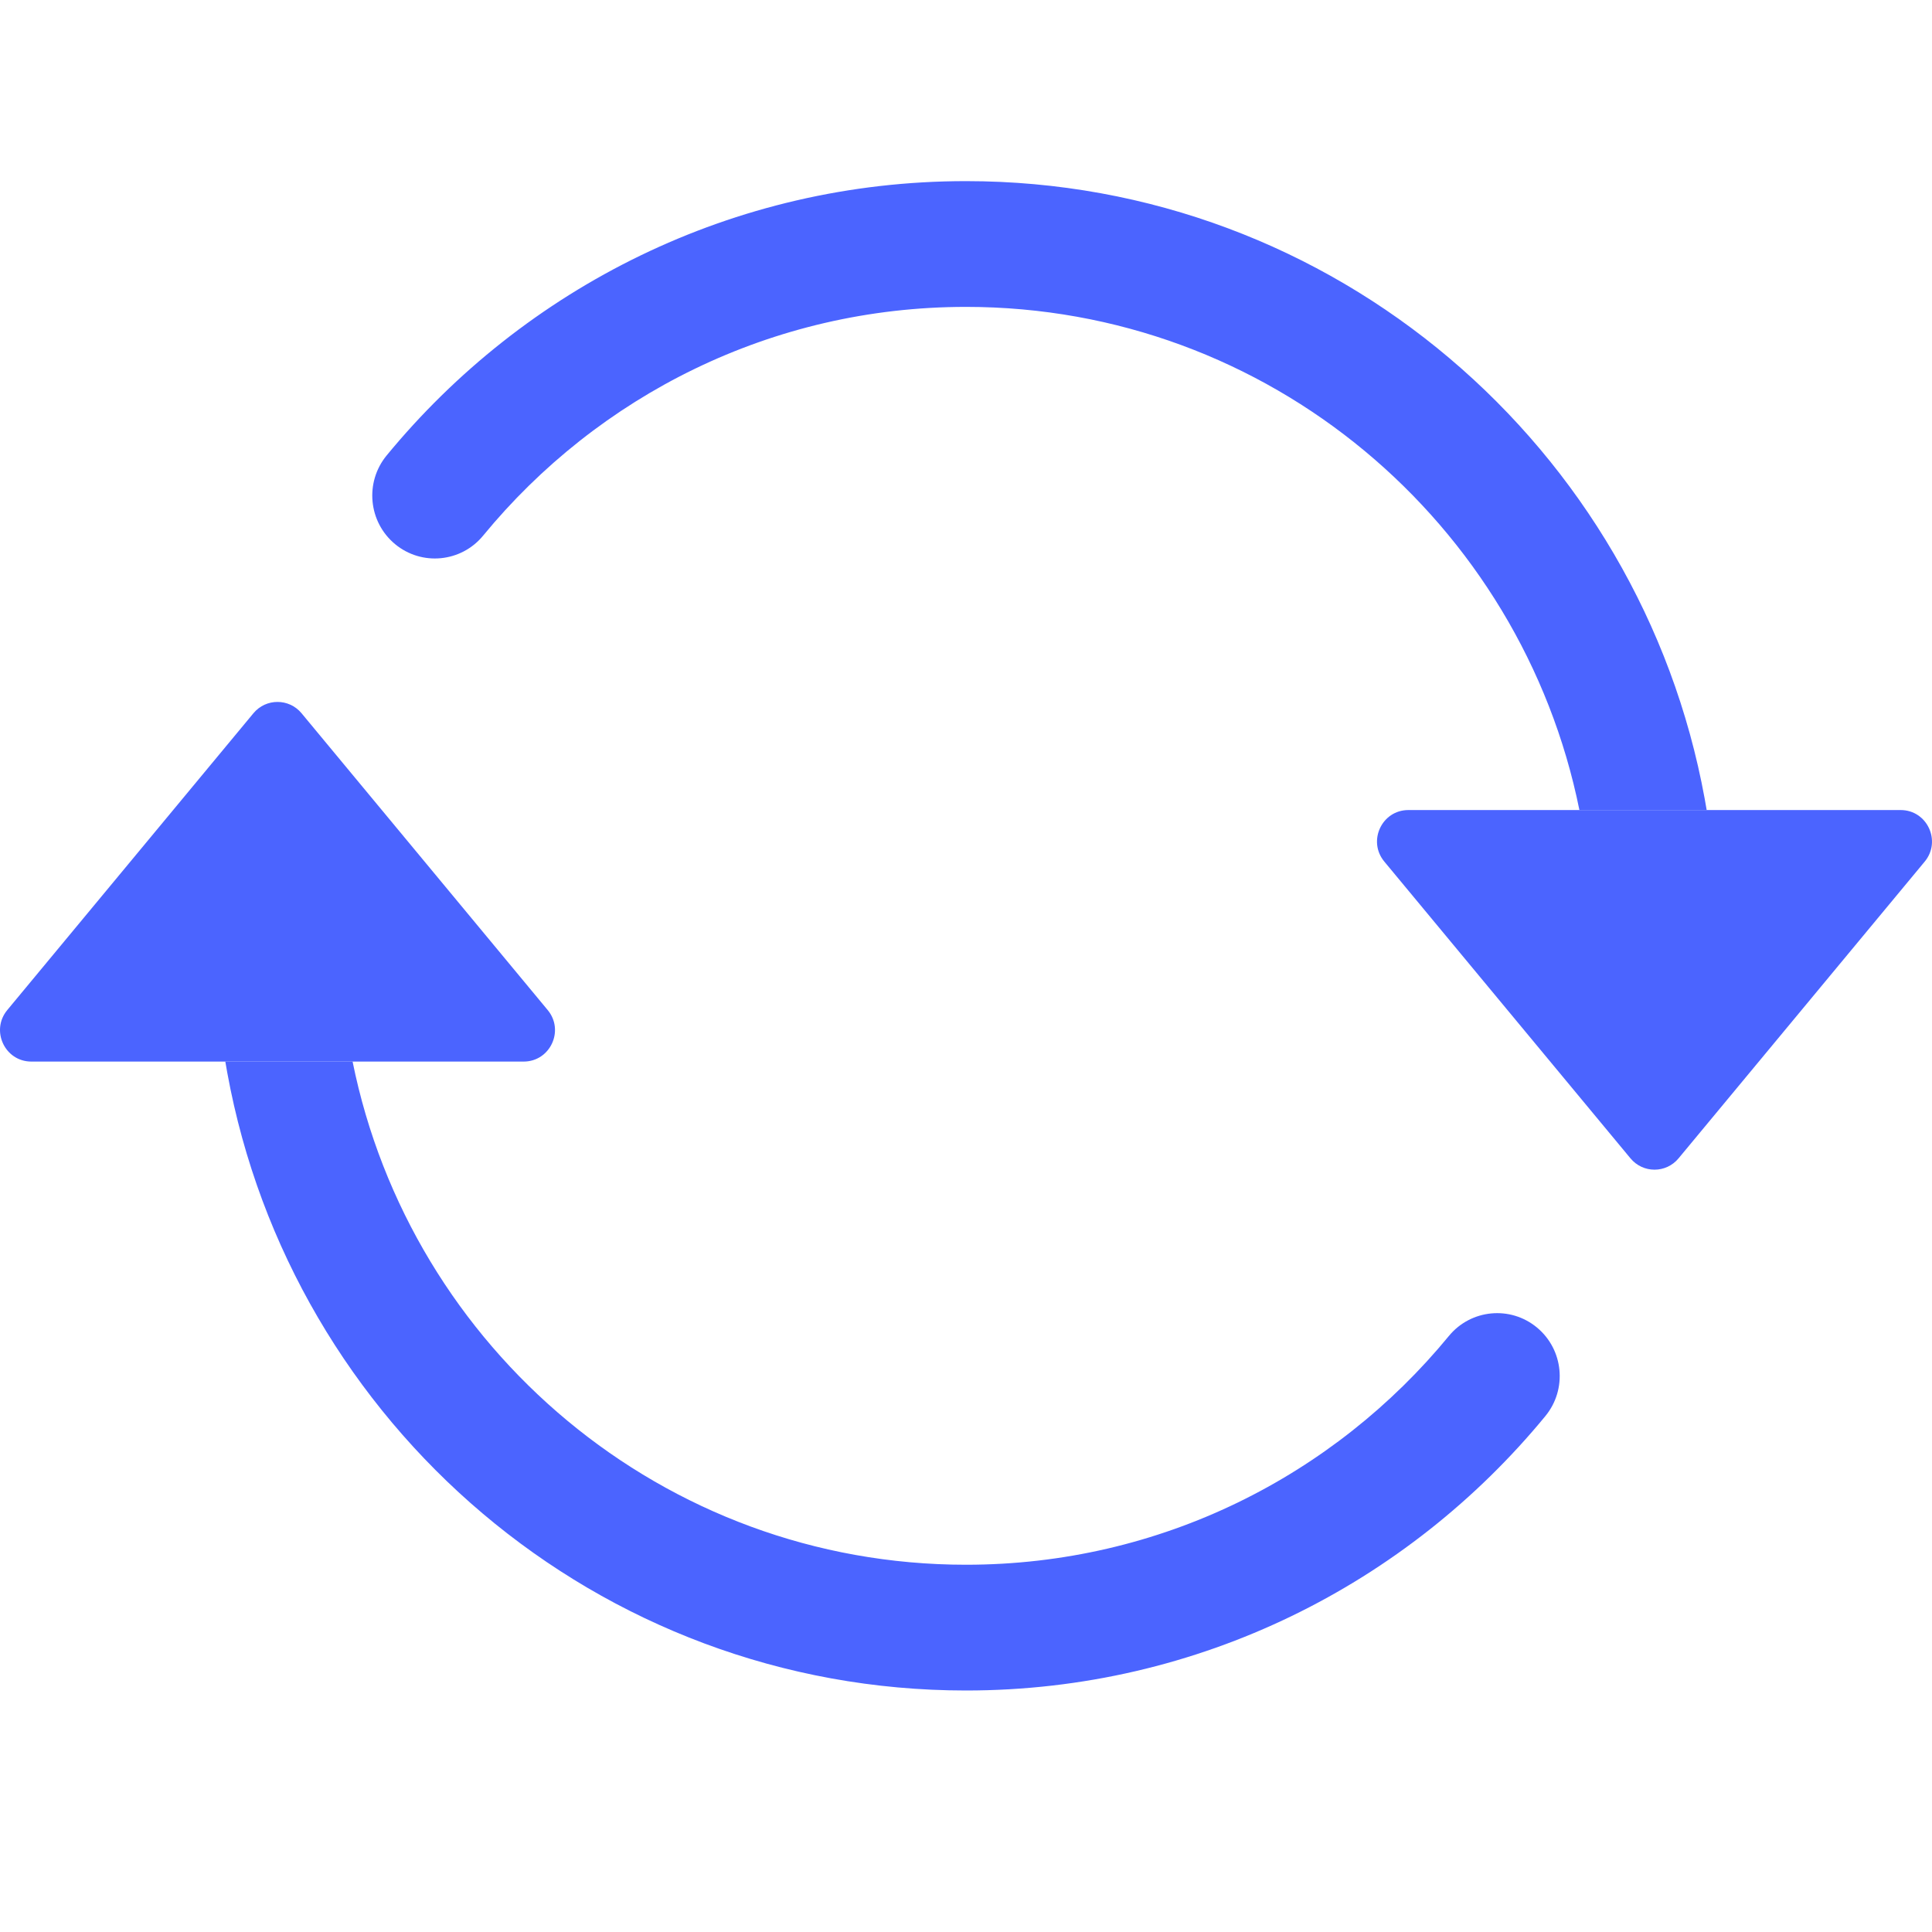
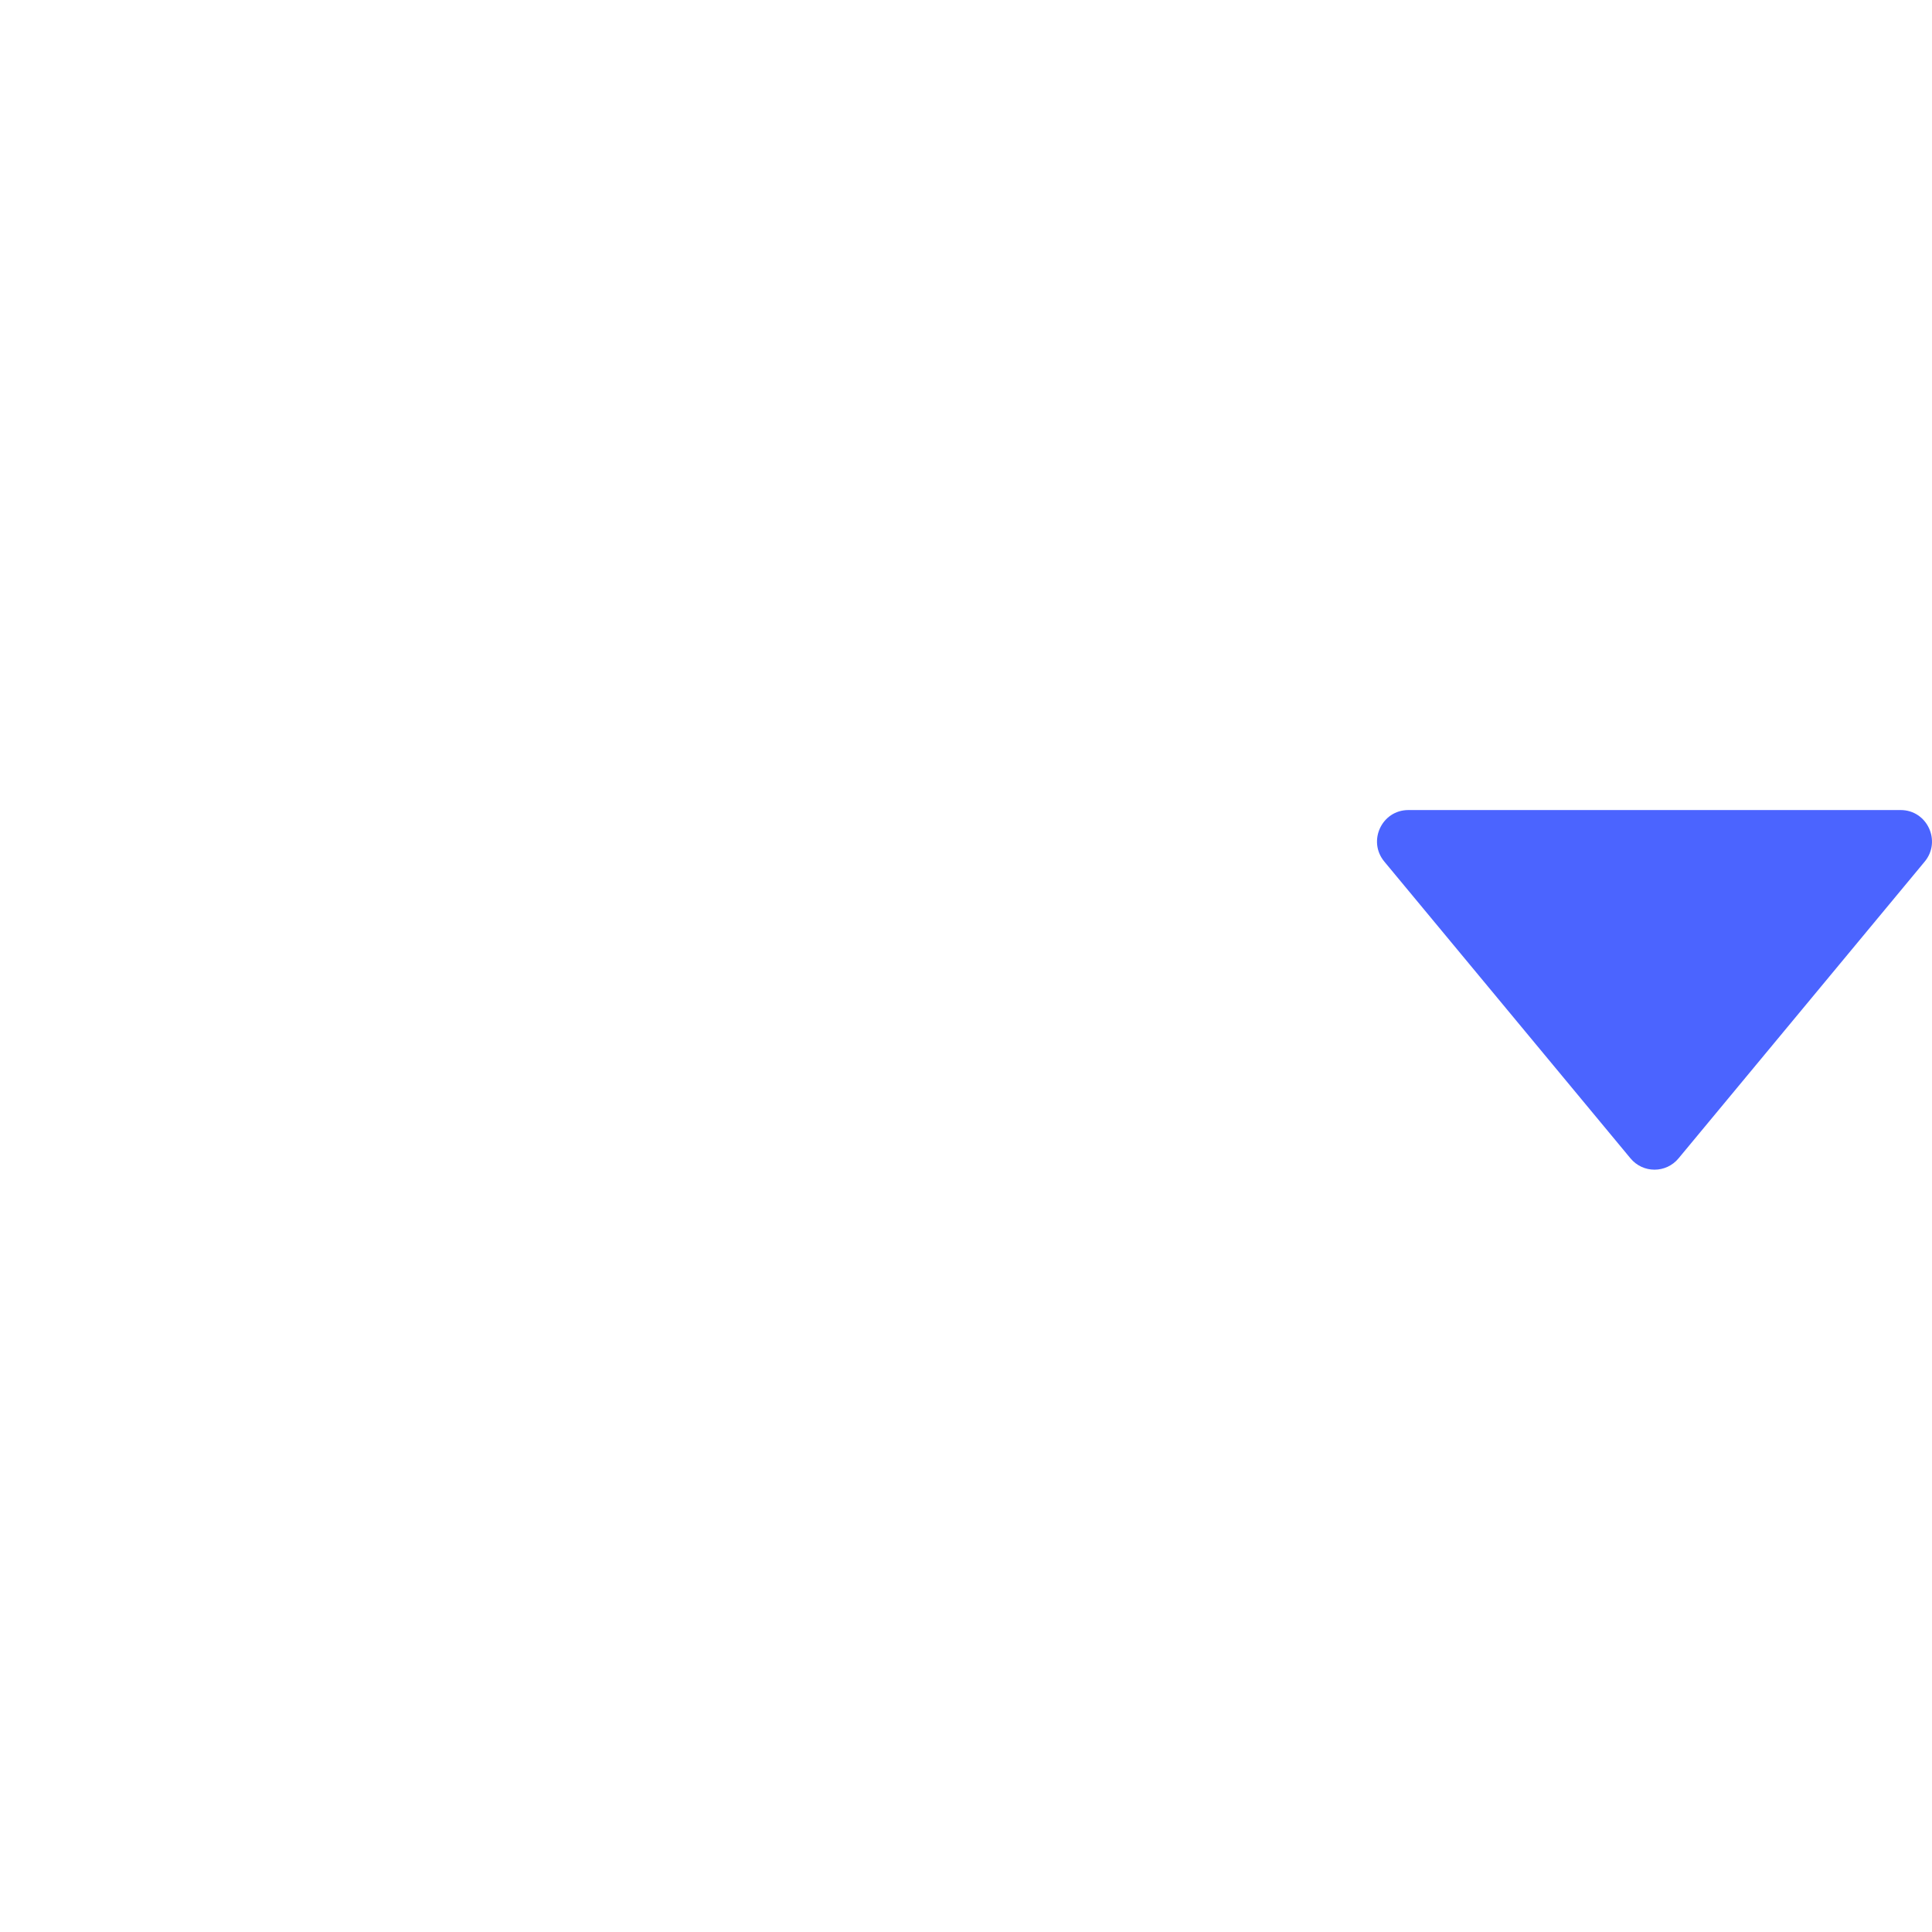
<svg xmlns="http://www.w3.org/2000/svg" width="32" height="32" viewBox="0 0 32 32" fill="none">
  <path d="M23.327 13.417H31.481C31.92 13.417 32.16 13.932 31.879 14.271L27.802 19.186C27.595 19.436 27.213 19.436 27.006 19.186L22.929 14.271C22.647 13.932 22.887 13.417 23.327 13.417Z" fill="#4B64FF" />
-   <path d="M0.519 17.583H8.673C9.113 17.583 9.353 17.068 9.071 16.729L4.994 11.813C4.787 11.564 4.405 11.564 4.198 11.813L0.121 16.729C-0.16 17.068 0.08 17.583 0.519 17.583Z" fill="#4B64FF" />
-   <path fill-rule="evenodd" clip-rule="evenodd" d="M16 5.083C12.781 5.083 9.905 6.556 8.002 8.872C7.638 9.315 6.984 9.378 6.543 9.012C6.101 8.645 6.039 7.989 6.403 7.545C8.684 4.771 12.136 3 16 3C22.099 3 27.172 7.409 28.235 13.229C28.247 13.291 28.258 13.354 28.268 13.417H26.16C25.2 8.662 21.015 5.083 16 5.083ZM5.84 17.583C6.8 22.338 10.985 25.917 16 25.917C19.219 25.917 22.095 24.444 23.998 22.128C24.362 21.685 25.016 21.622 25.457 21.988C25.899 22.355 25.961 23.011 25.596 23.455C23.316 26.229 19.864 28 16 28C9.901 28 4.828 23.591 3.765 17.771C3.753 17.709 3.742 17.646 3.732 17.583H5.84Z" fill="#4B64FF" />
</svg>